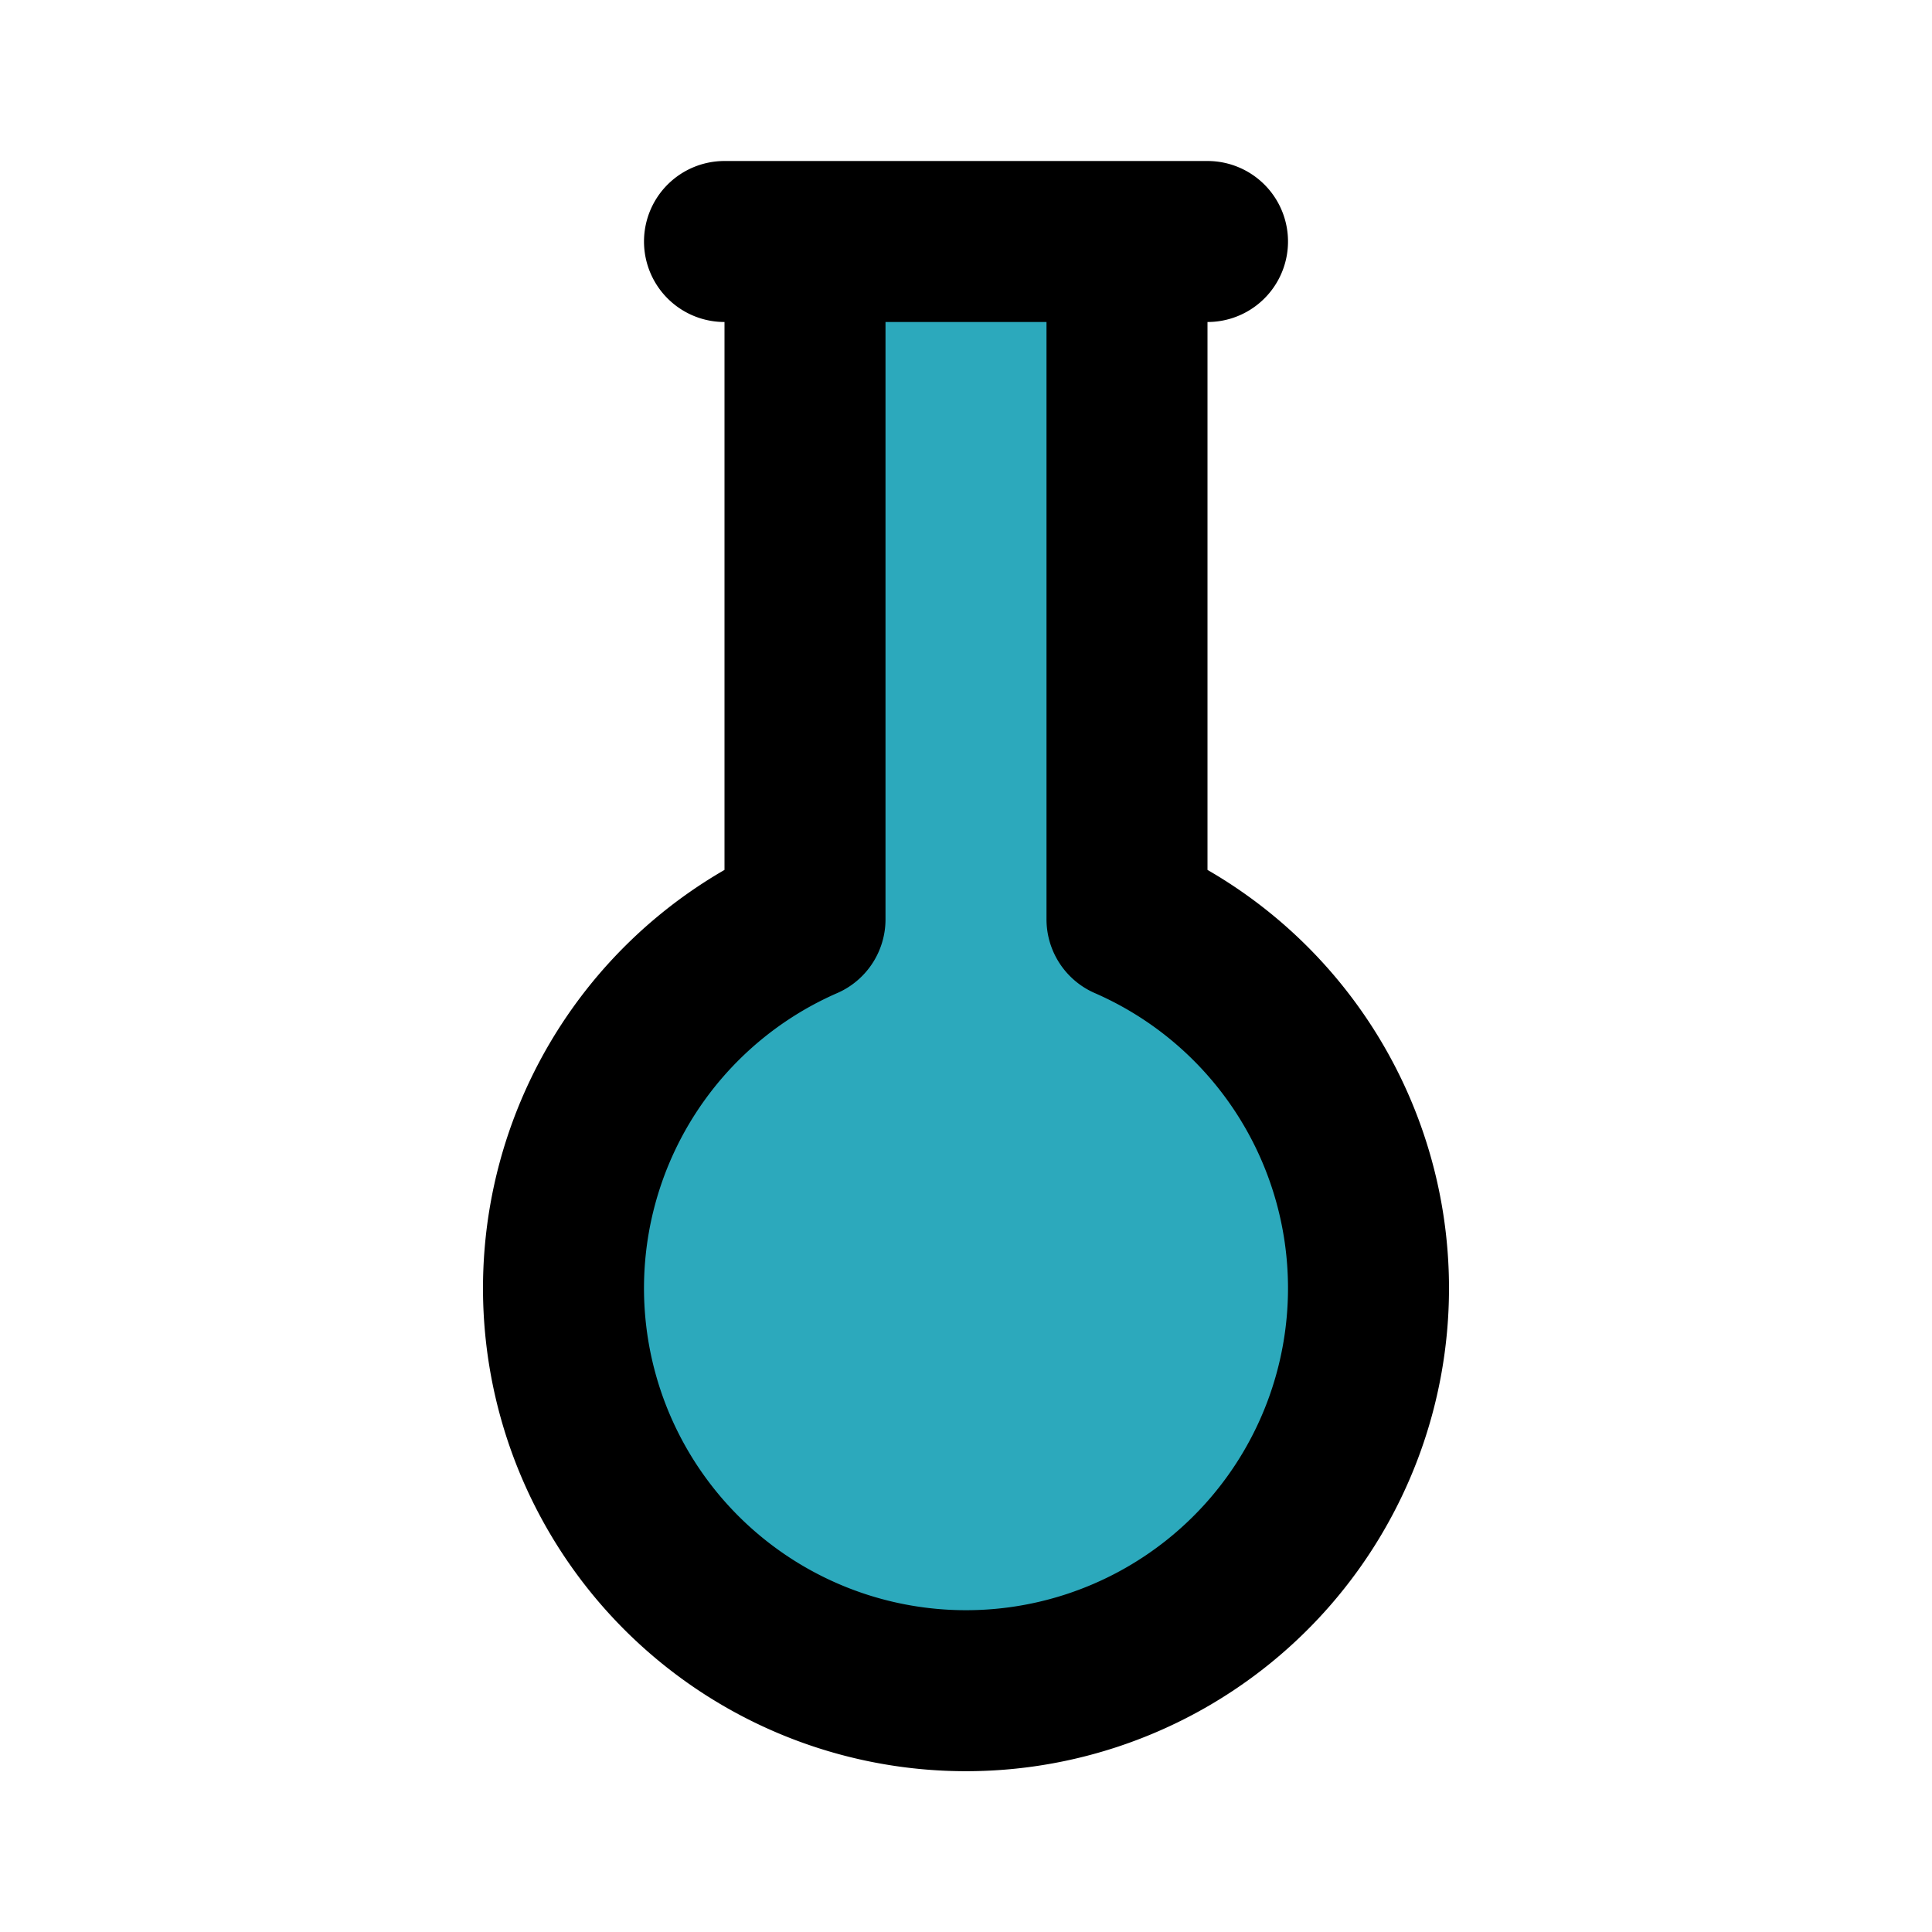
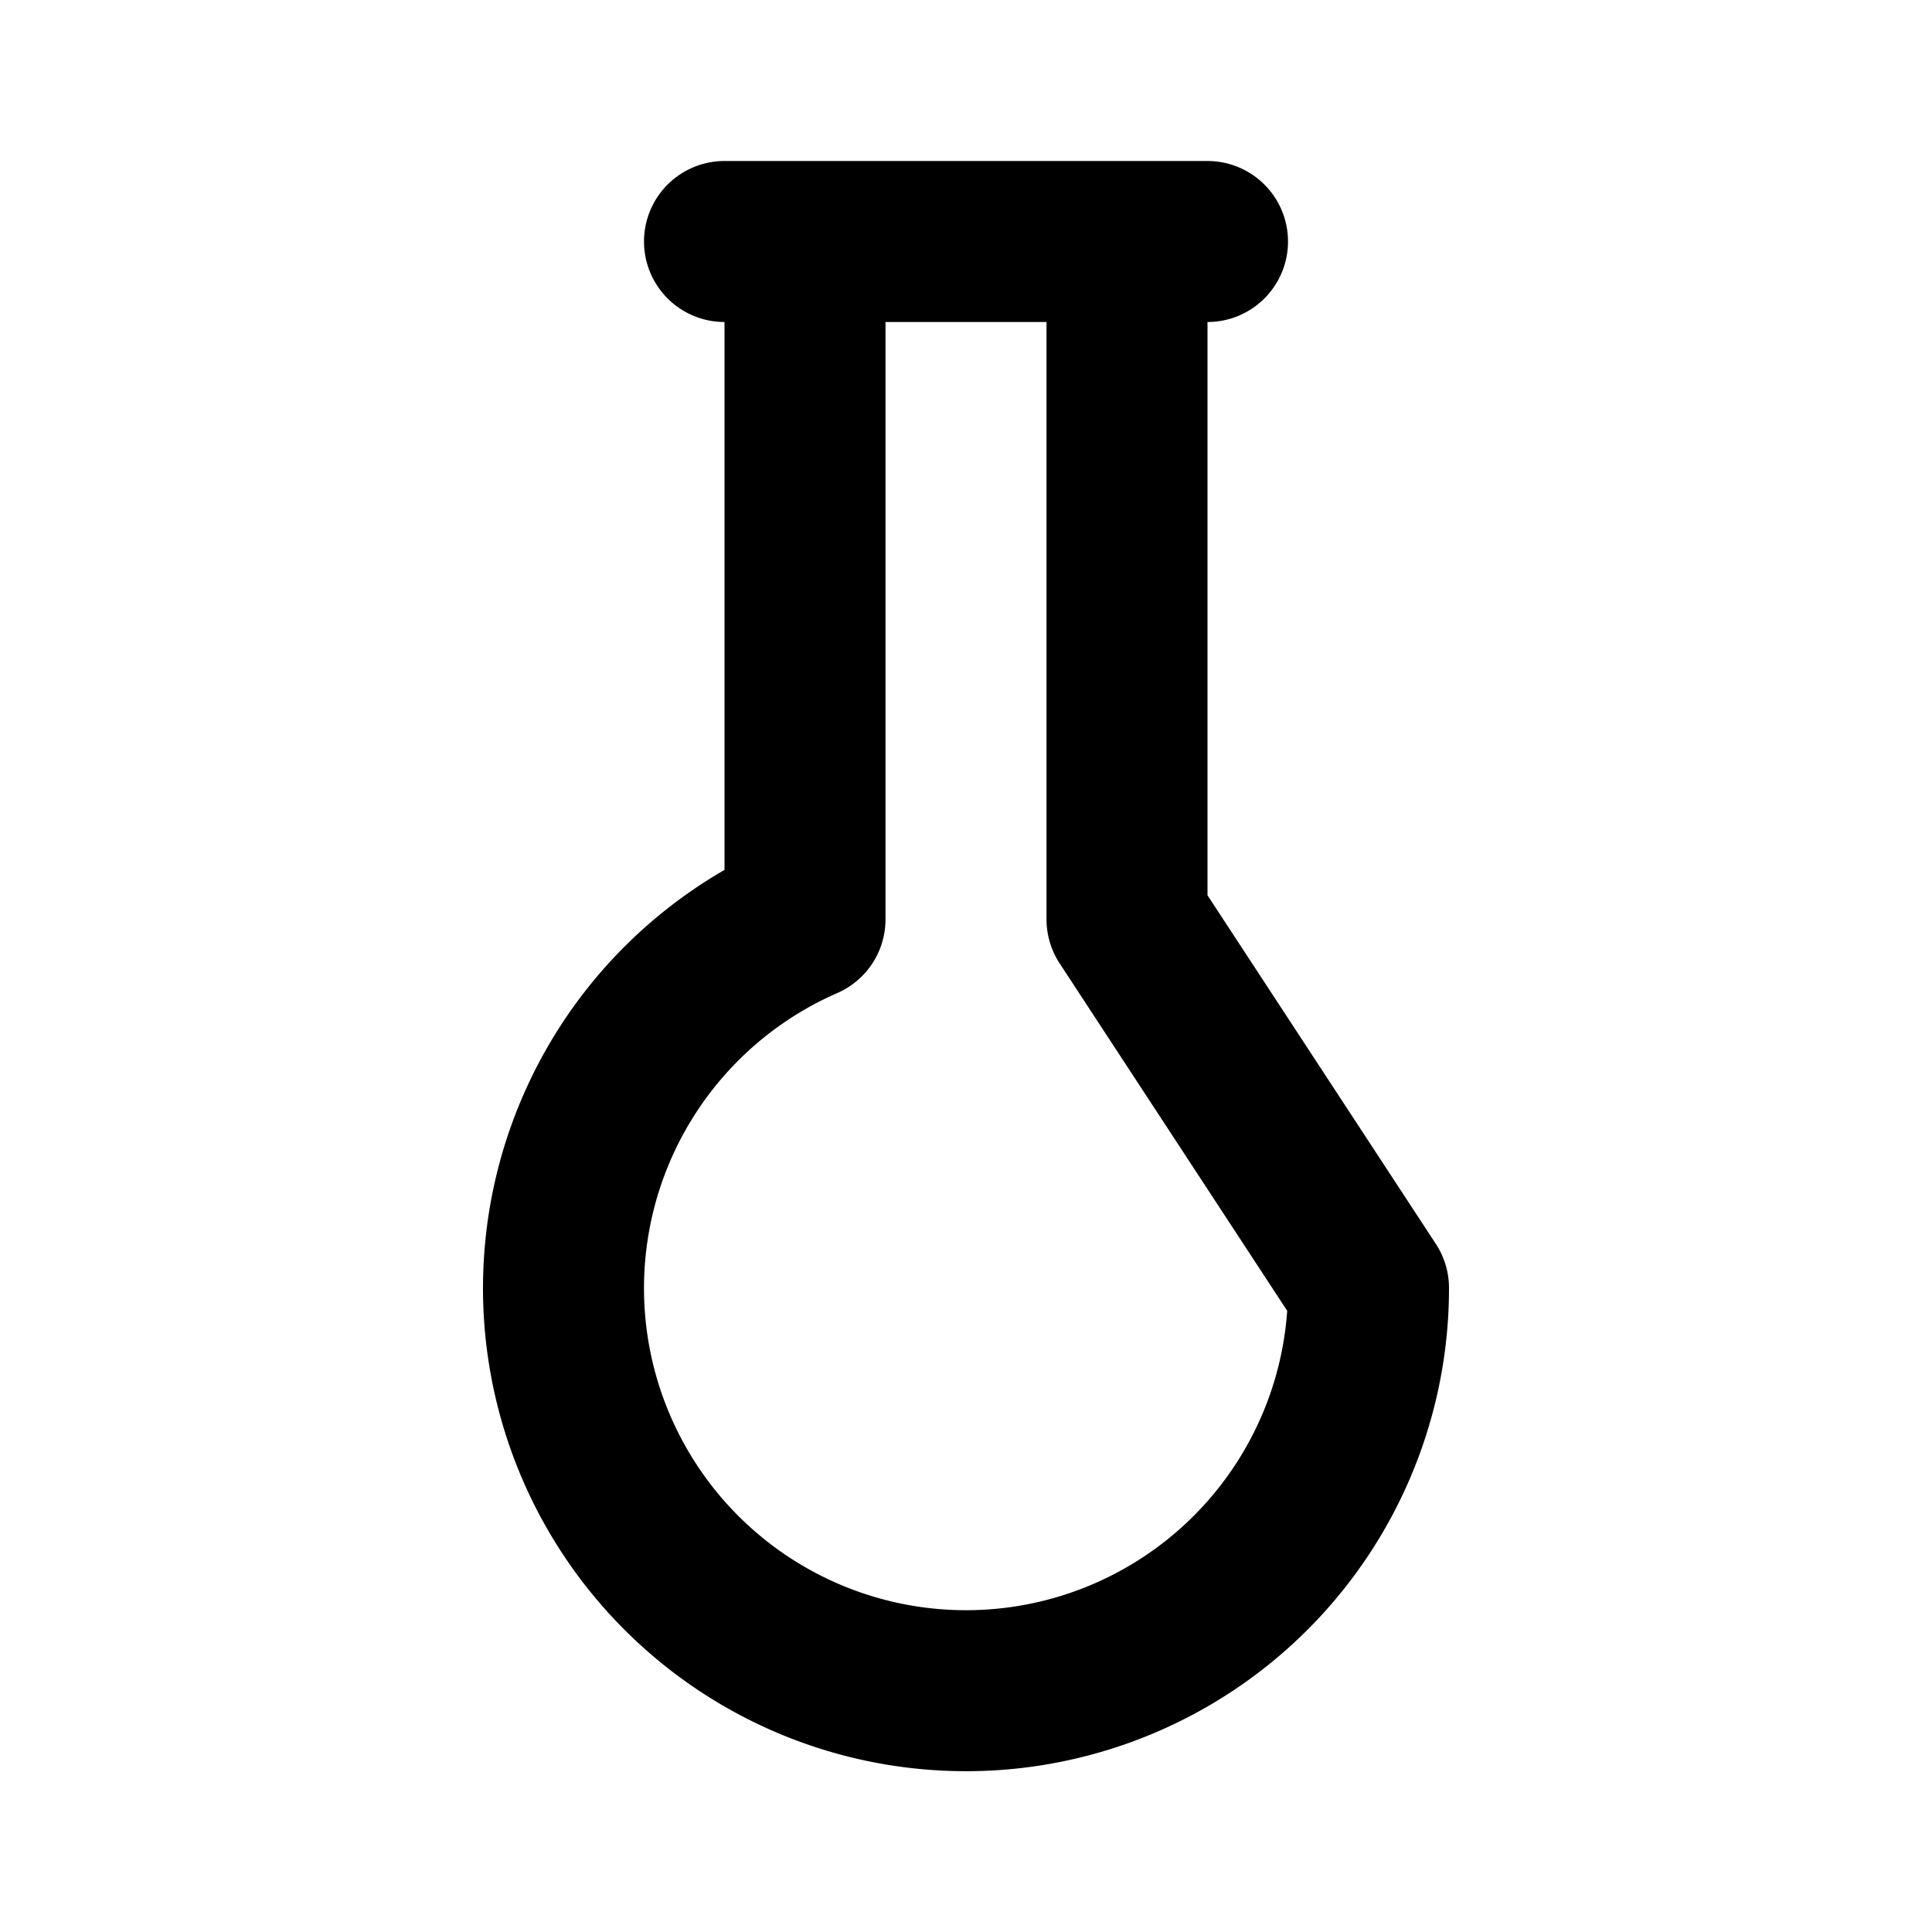
<svg xmlns="http://www.w3.org/2000/svg" fill="#000000" width="800px" height="800px" viewBox="0 0 24 24" id="flask" data-name="Flat Line" class="icon flat-line">
-   <path id="secondary" d="M17,16a5,5,0,1,1-7-4.58V3h4v8.42A5,5,0,0,1,17,16Z" style="fill: rgb(44, 169, 188); stroke-width: 2;" />
-   <path id="primary" d="M17,16a5,5,0,1,1-7-4.58V3h4v8.42A5,5,0,0,1,17,16ZM9,3h6" style="fill: none; stroke: rgb(0, 0, 0); stroke-linecap: round; stroke-linejoin: round; stroke-width: 2;" />
+   <path id="primary" d="M17,16a5,5,0,1,1-7-4.58V3h4v8.42ZM9,3h6" style="fill: none; stroke: rgb(0, 0, 0); stroke-linecap: round; stroke-linejoin: round; stroke-width: 2;" />
</svg>